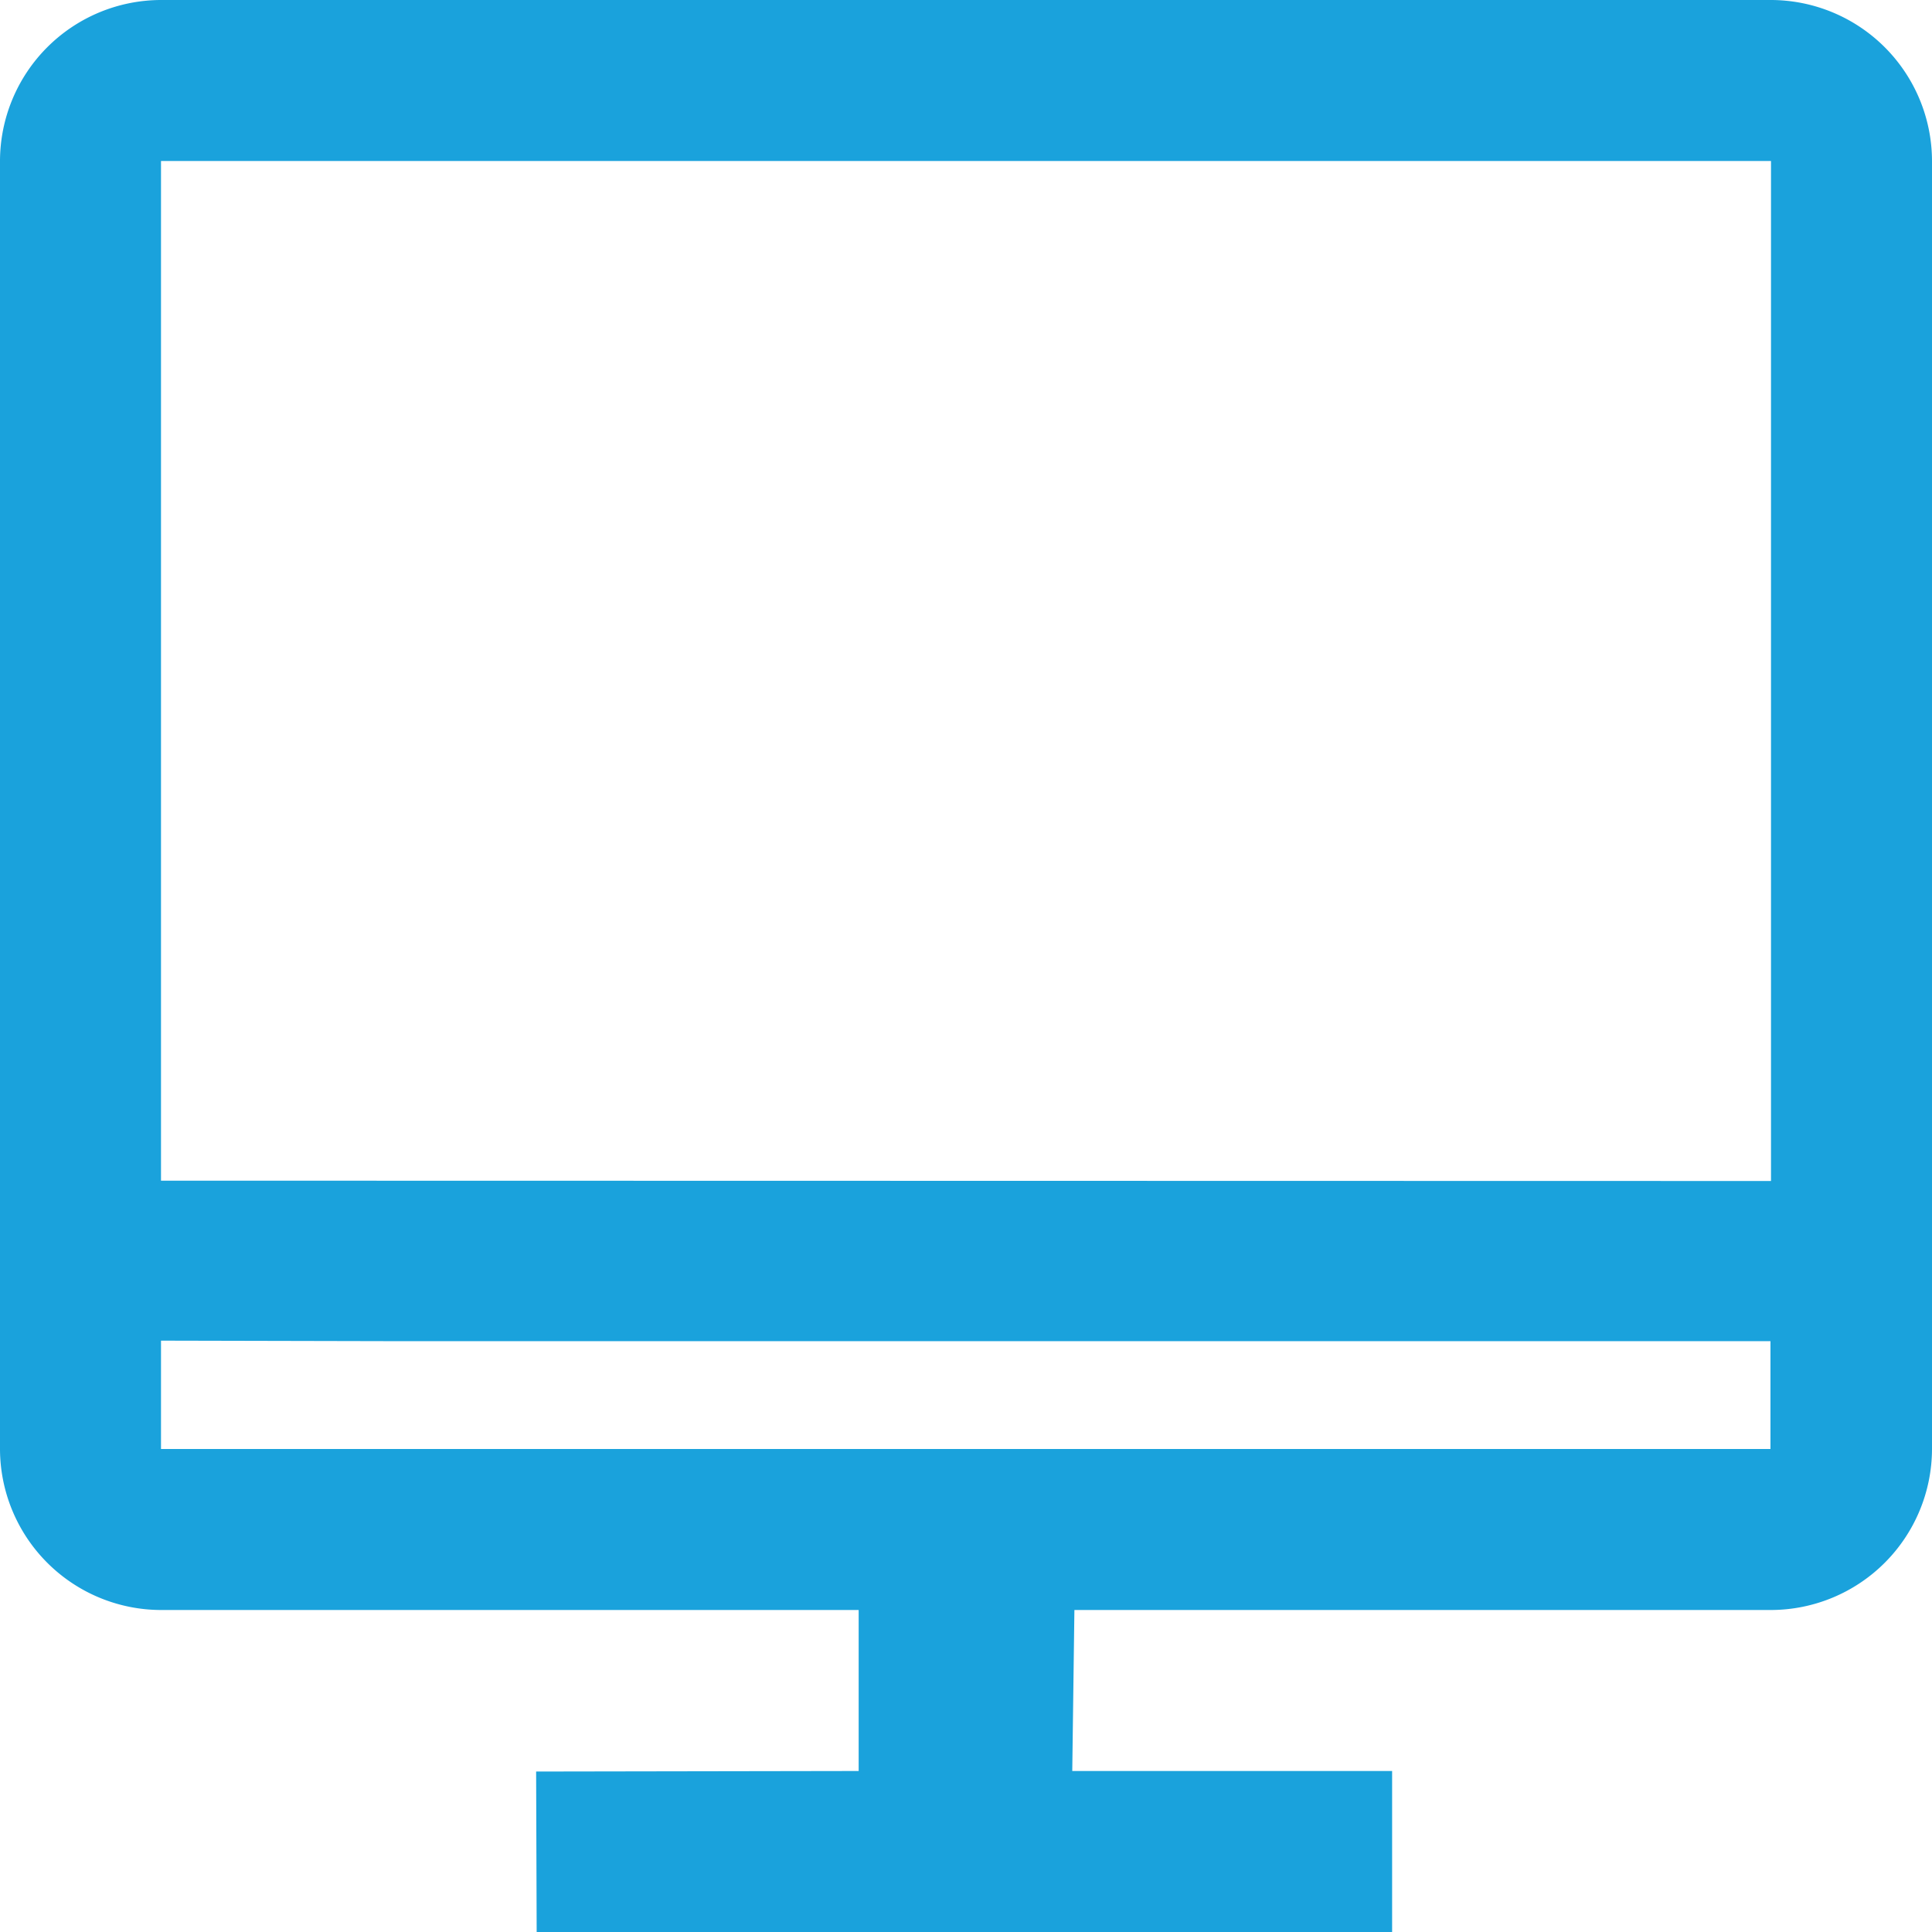
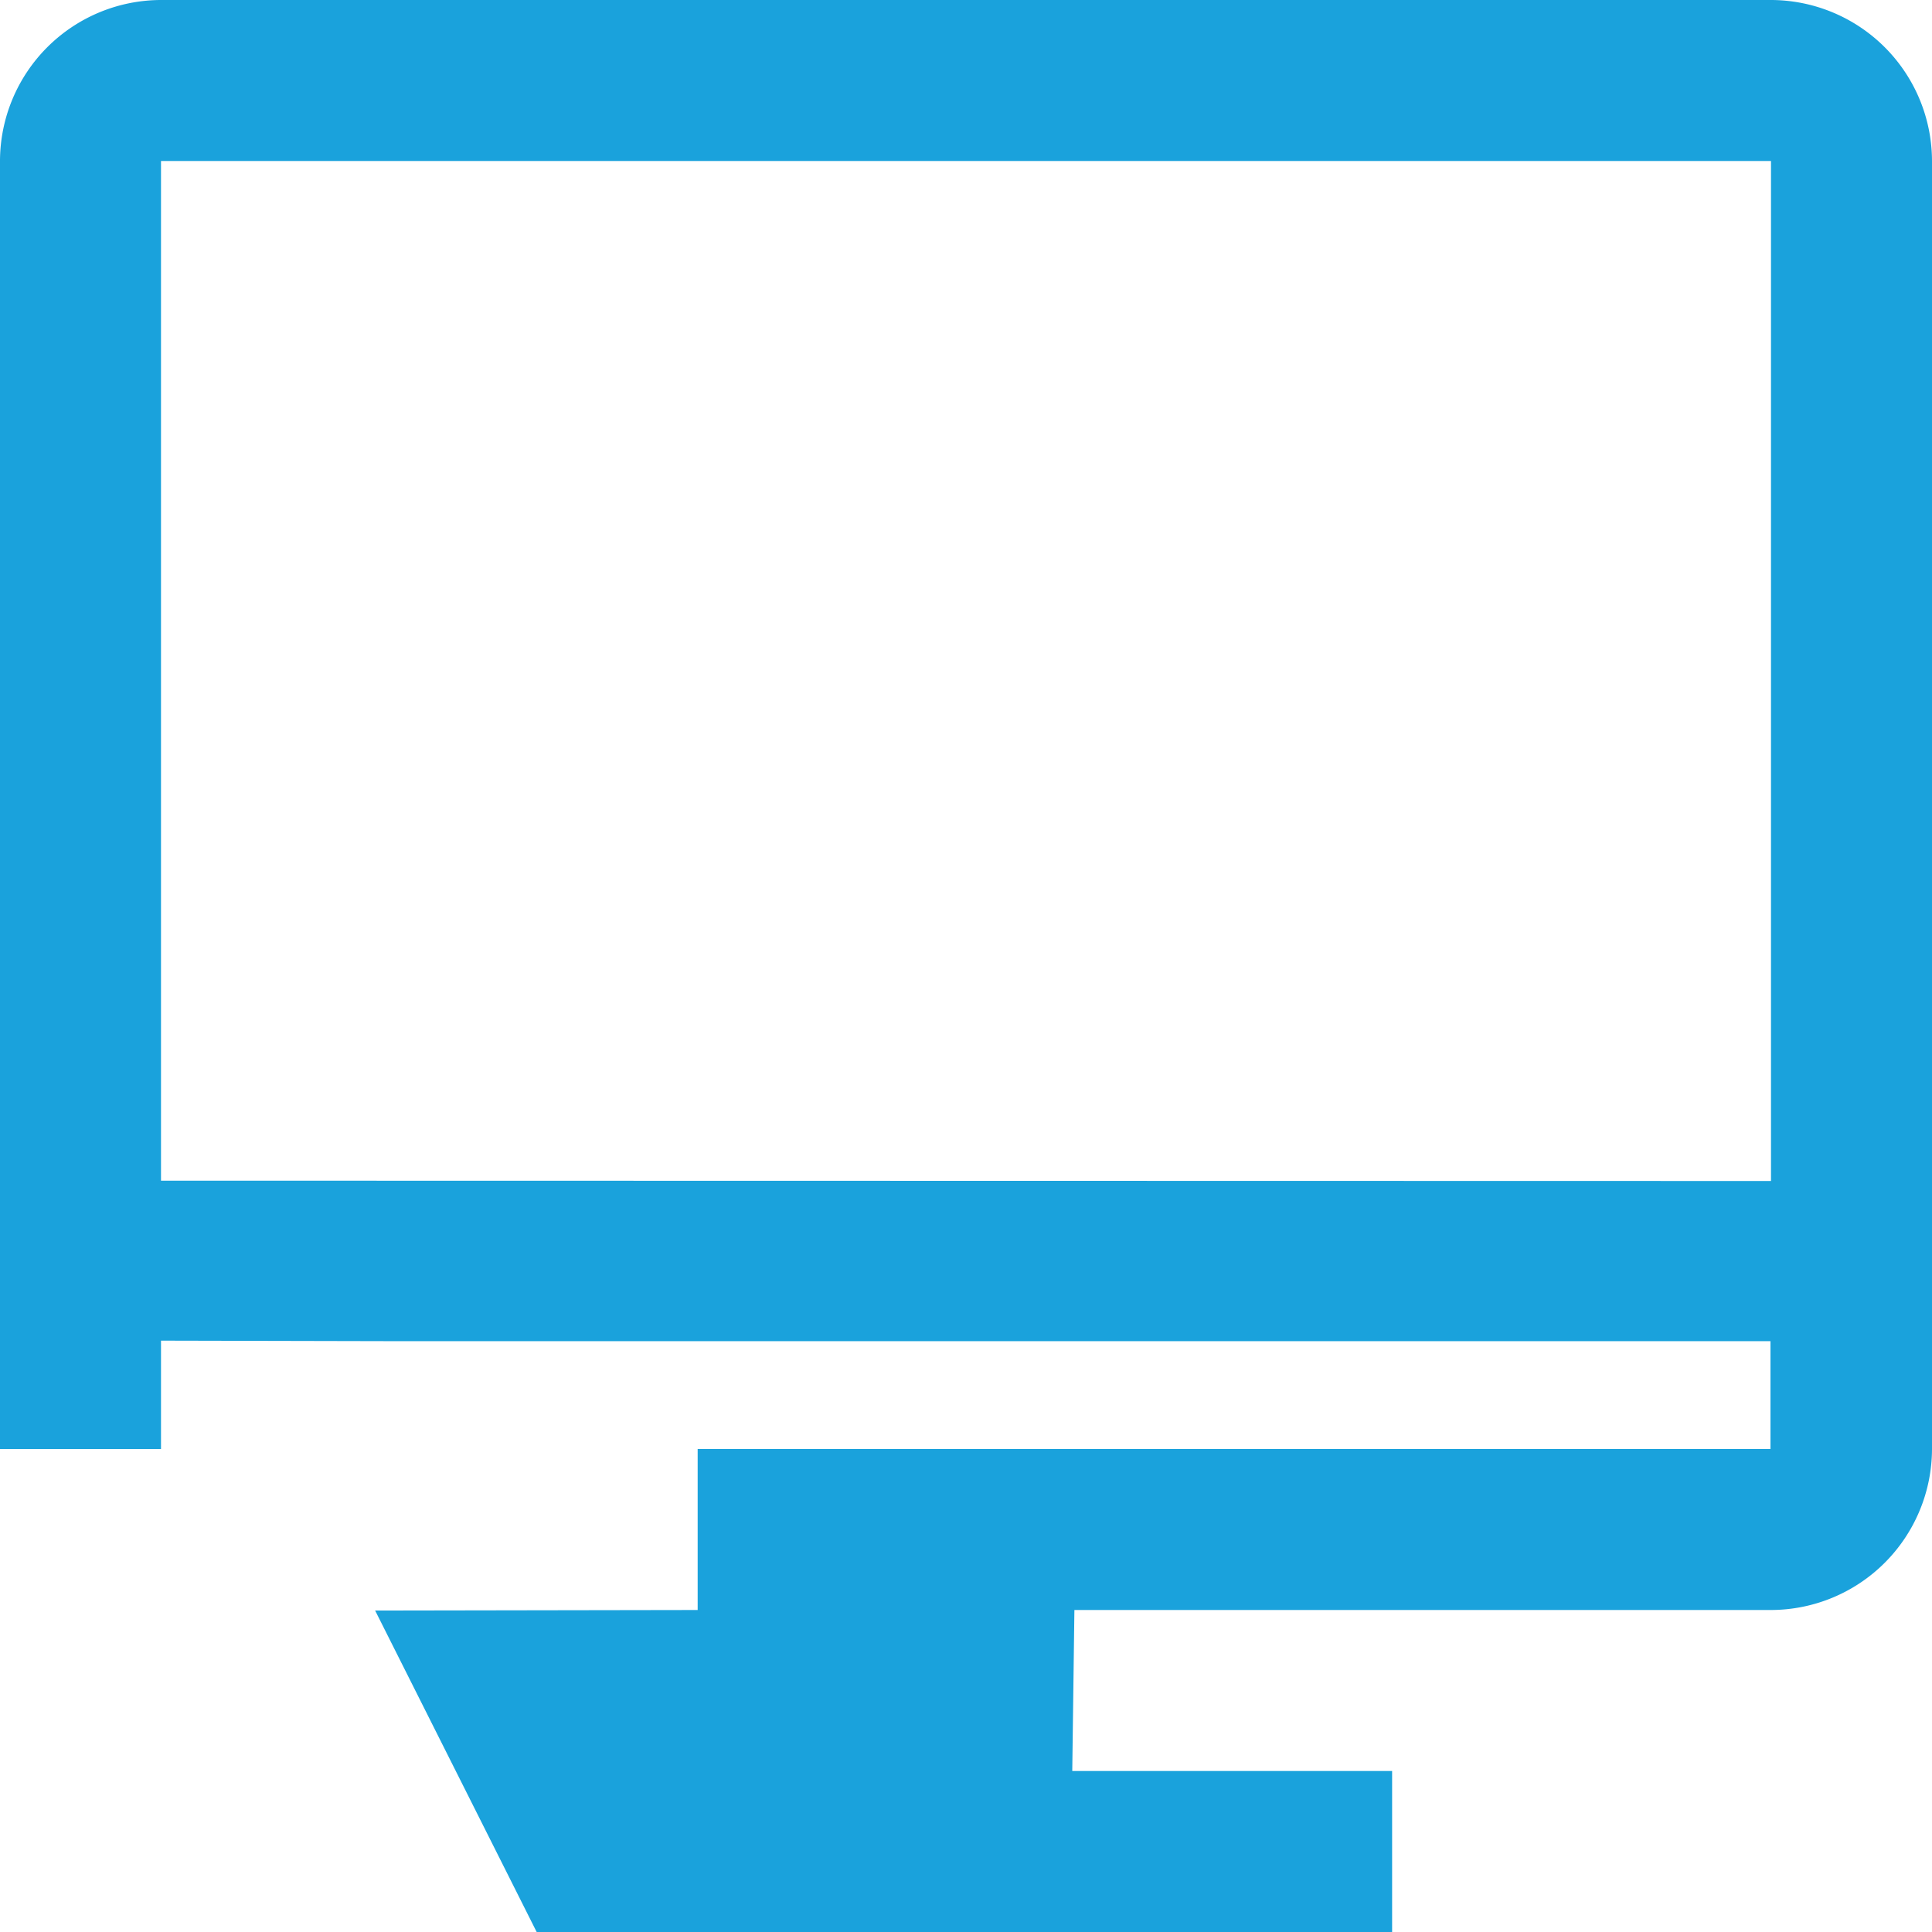
<svg xmlns="http://www.w3.org/2000/svg" width="36" height="36" viewBox="0 0 36 36">
  <defs>
    <style> .cls-1 { fill: #1aa2dc; fill-rule: evenodd; } </style>
  </defs>
-   <path id="Icon_Webinar" data-name="Icon – Webinar" class="cls-1" d="M5426,552h-30a3.006,3.006,0,0,0-3,3v24a3.006,3.006,0,0,0,3,3h13v3l-6.01.01L5403,588h15.94v-3h-5.96l0.04-3H5426a3.006,3.006,0,0,0,3-3V555A3.006,3.006,0,0,0,5426,552Zm-0.01,27H5396v-2.019l4.5,0.01,14,0,11.49,0V579Zm0.01-4.994L5396,574V555h30v19.006Z" transform="translate(-5393 -552)" />
+   <path id="Icon_Webinar" data-name="Icon – Webinar" class="cls-1" d="M5426,552h-30a3.006,3.006,0,0,0-3,3v24h13v3l-6.01.01L5403,588h15.94v-3h-5.96l0.04-3H5426a3.006,3.006,0,0,0,3-3V555A3.006,3.006,0,0,0,5426,552Zm-0.01,27H5396v-2.019l4.5,0.01,14,0,11.49,0V579Zm0.01-4.994L5396,574V555h30v19.006Z" transform="translate(-5393 -552)" />
</svg>